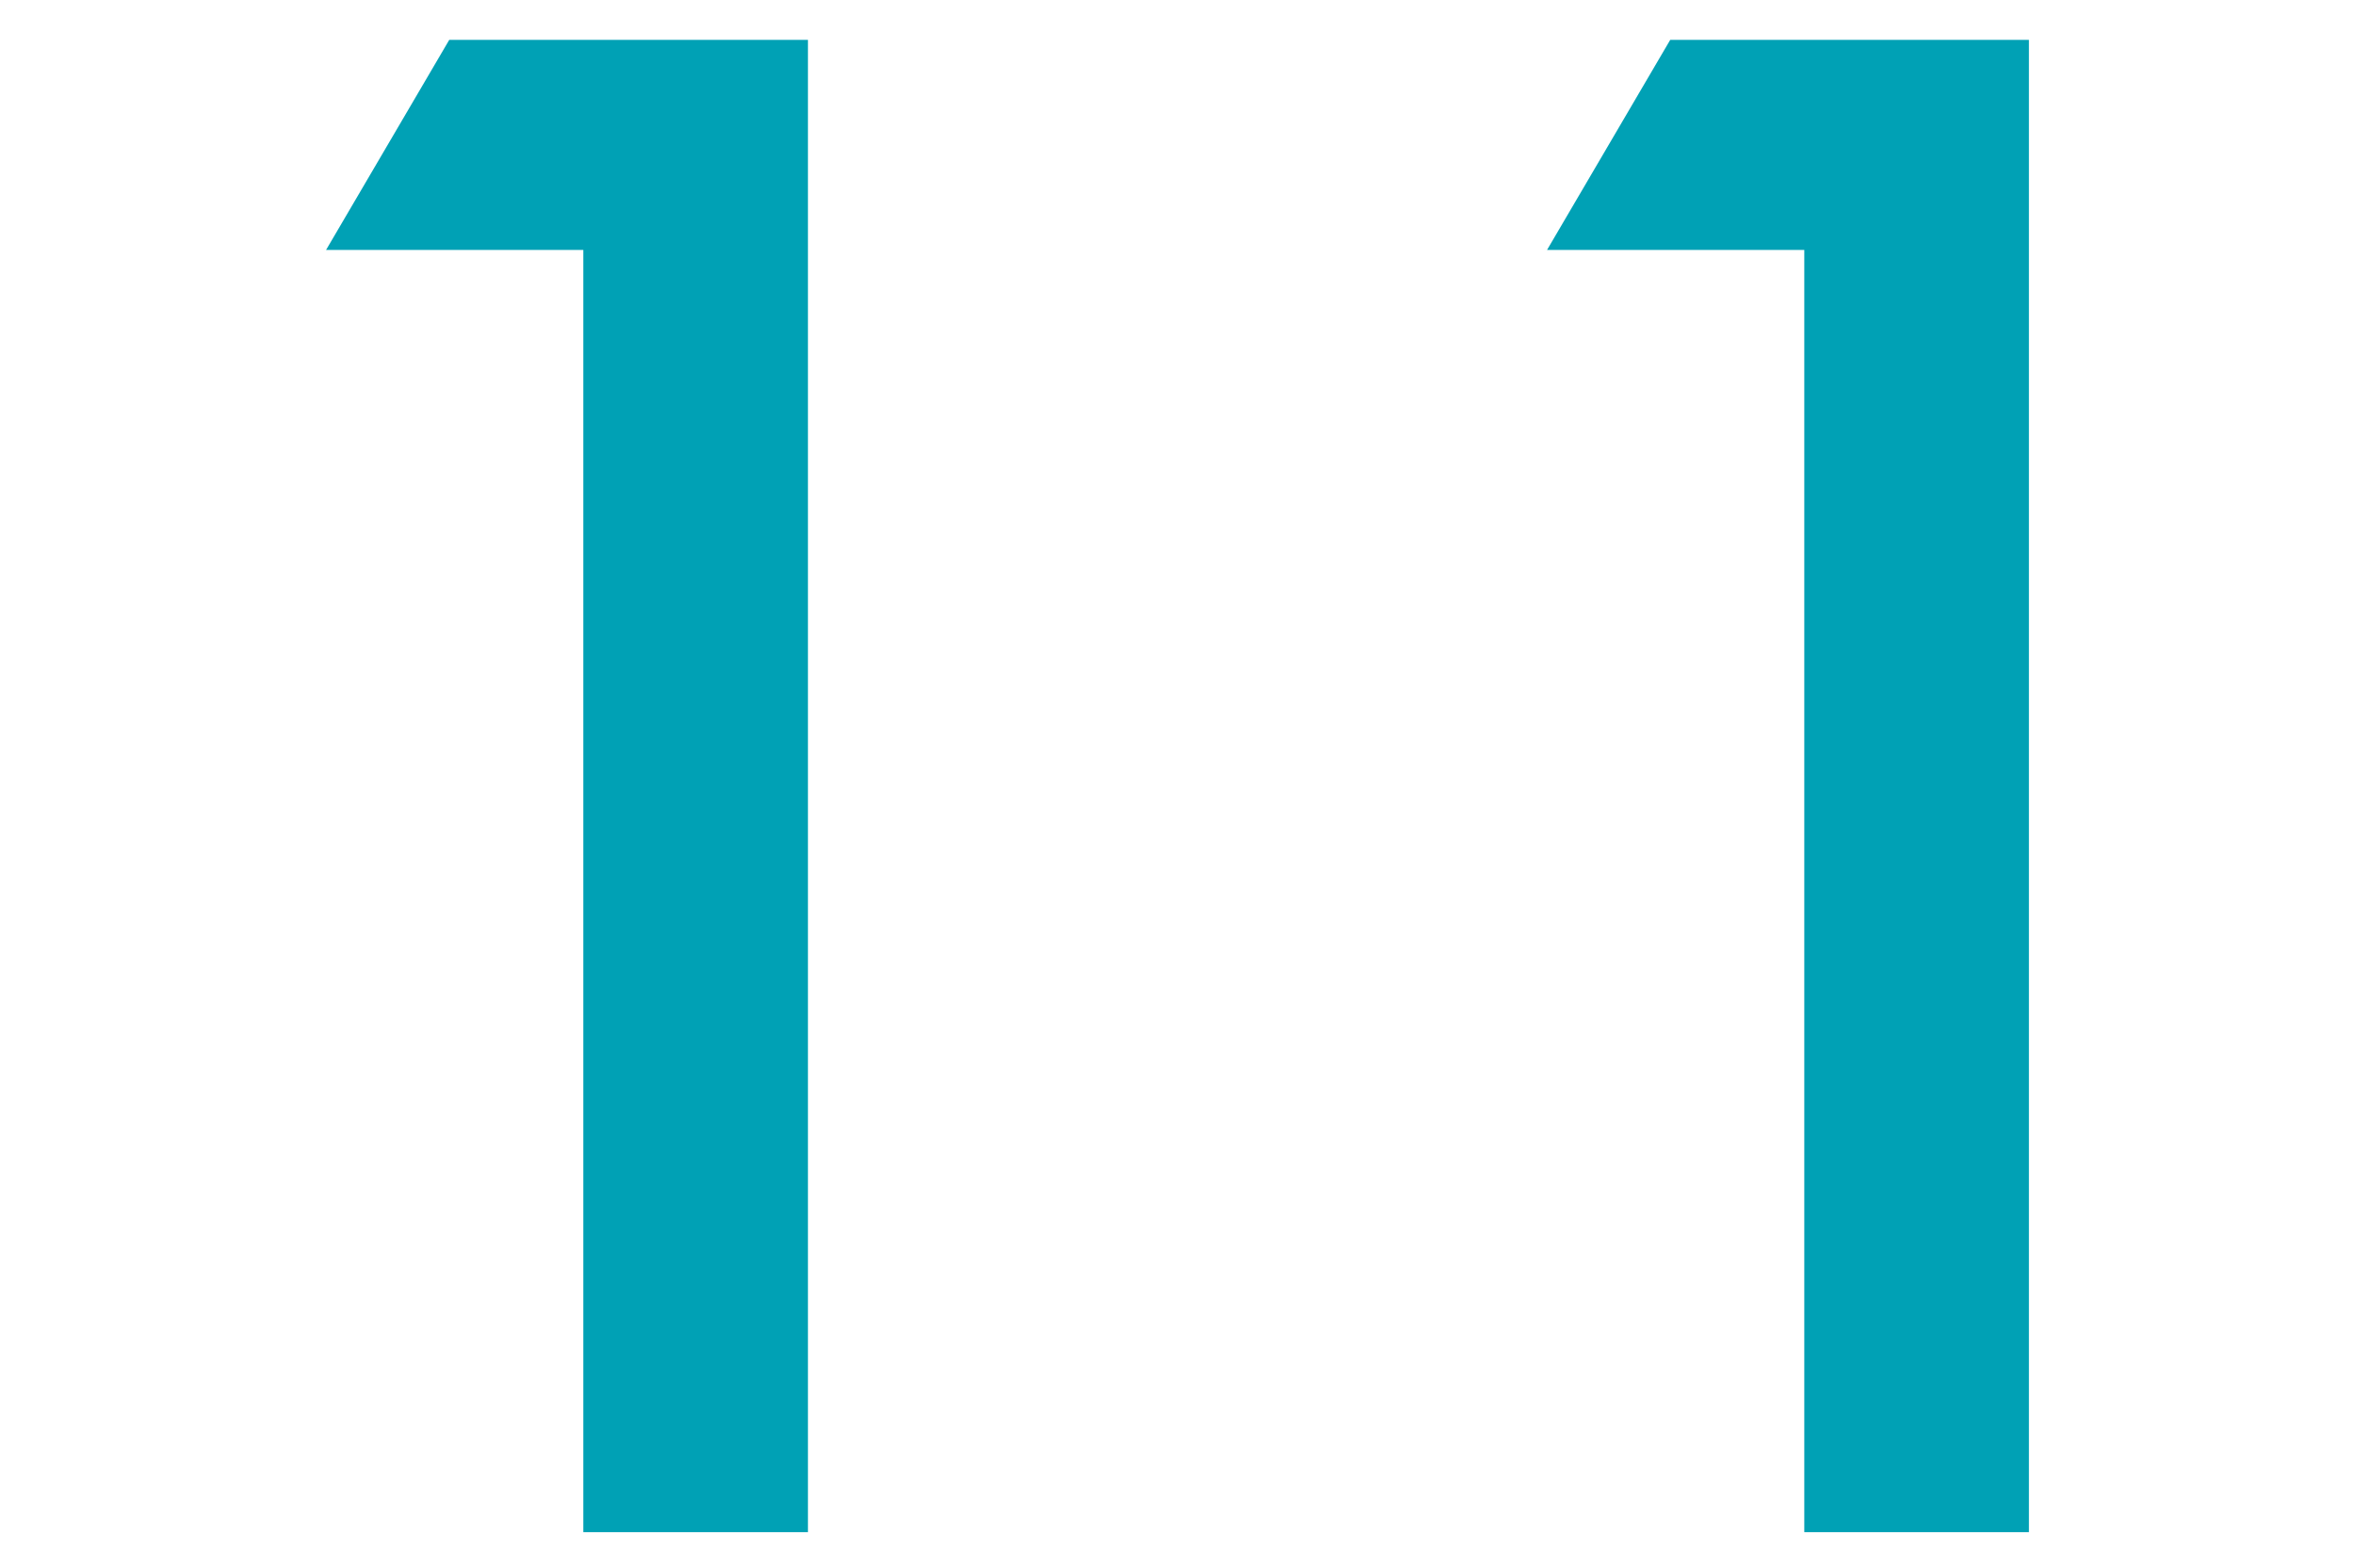
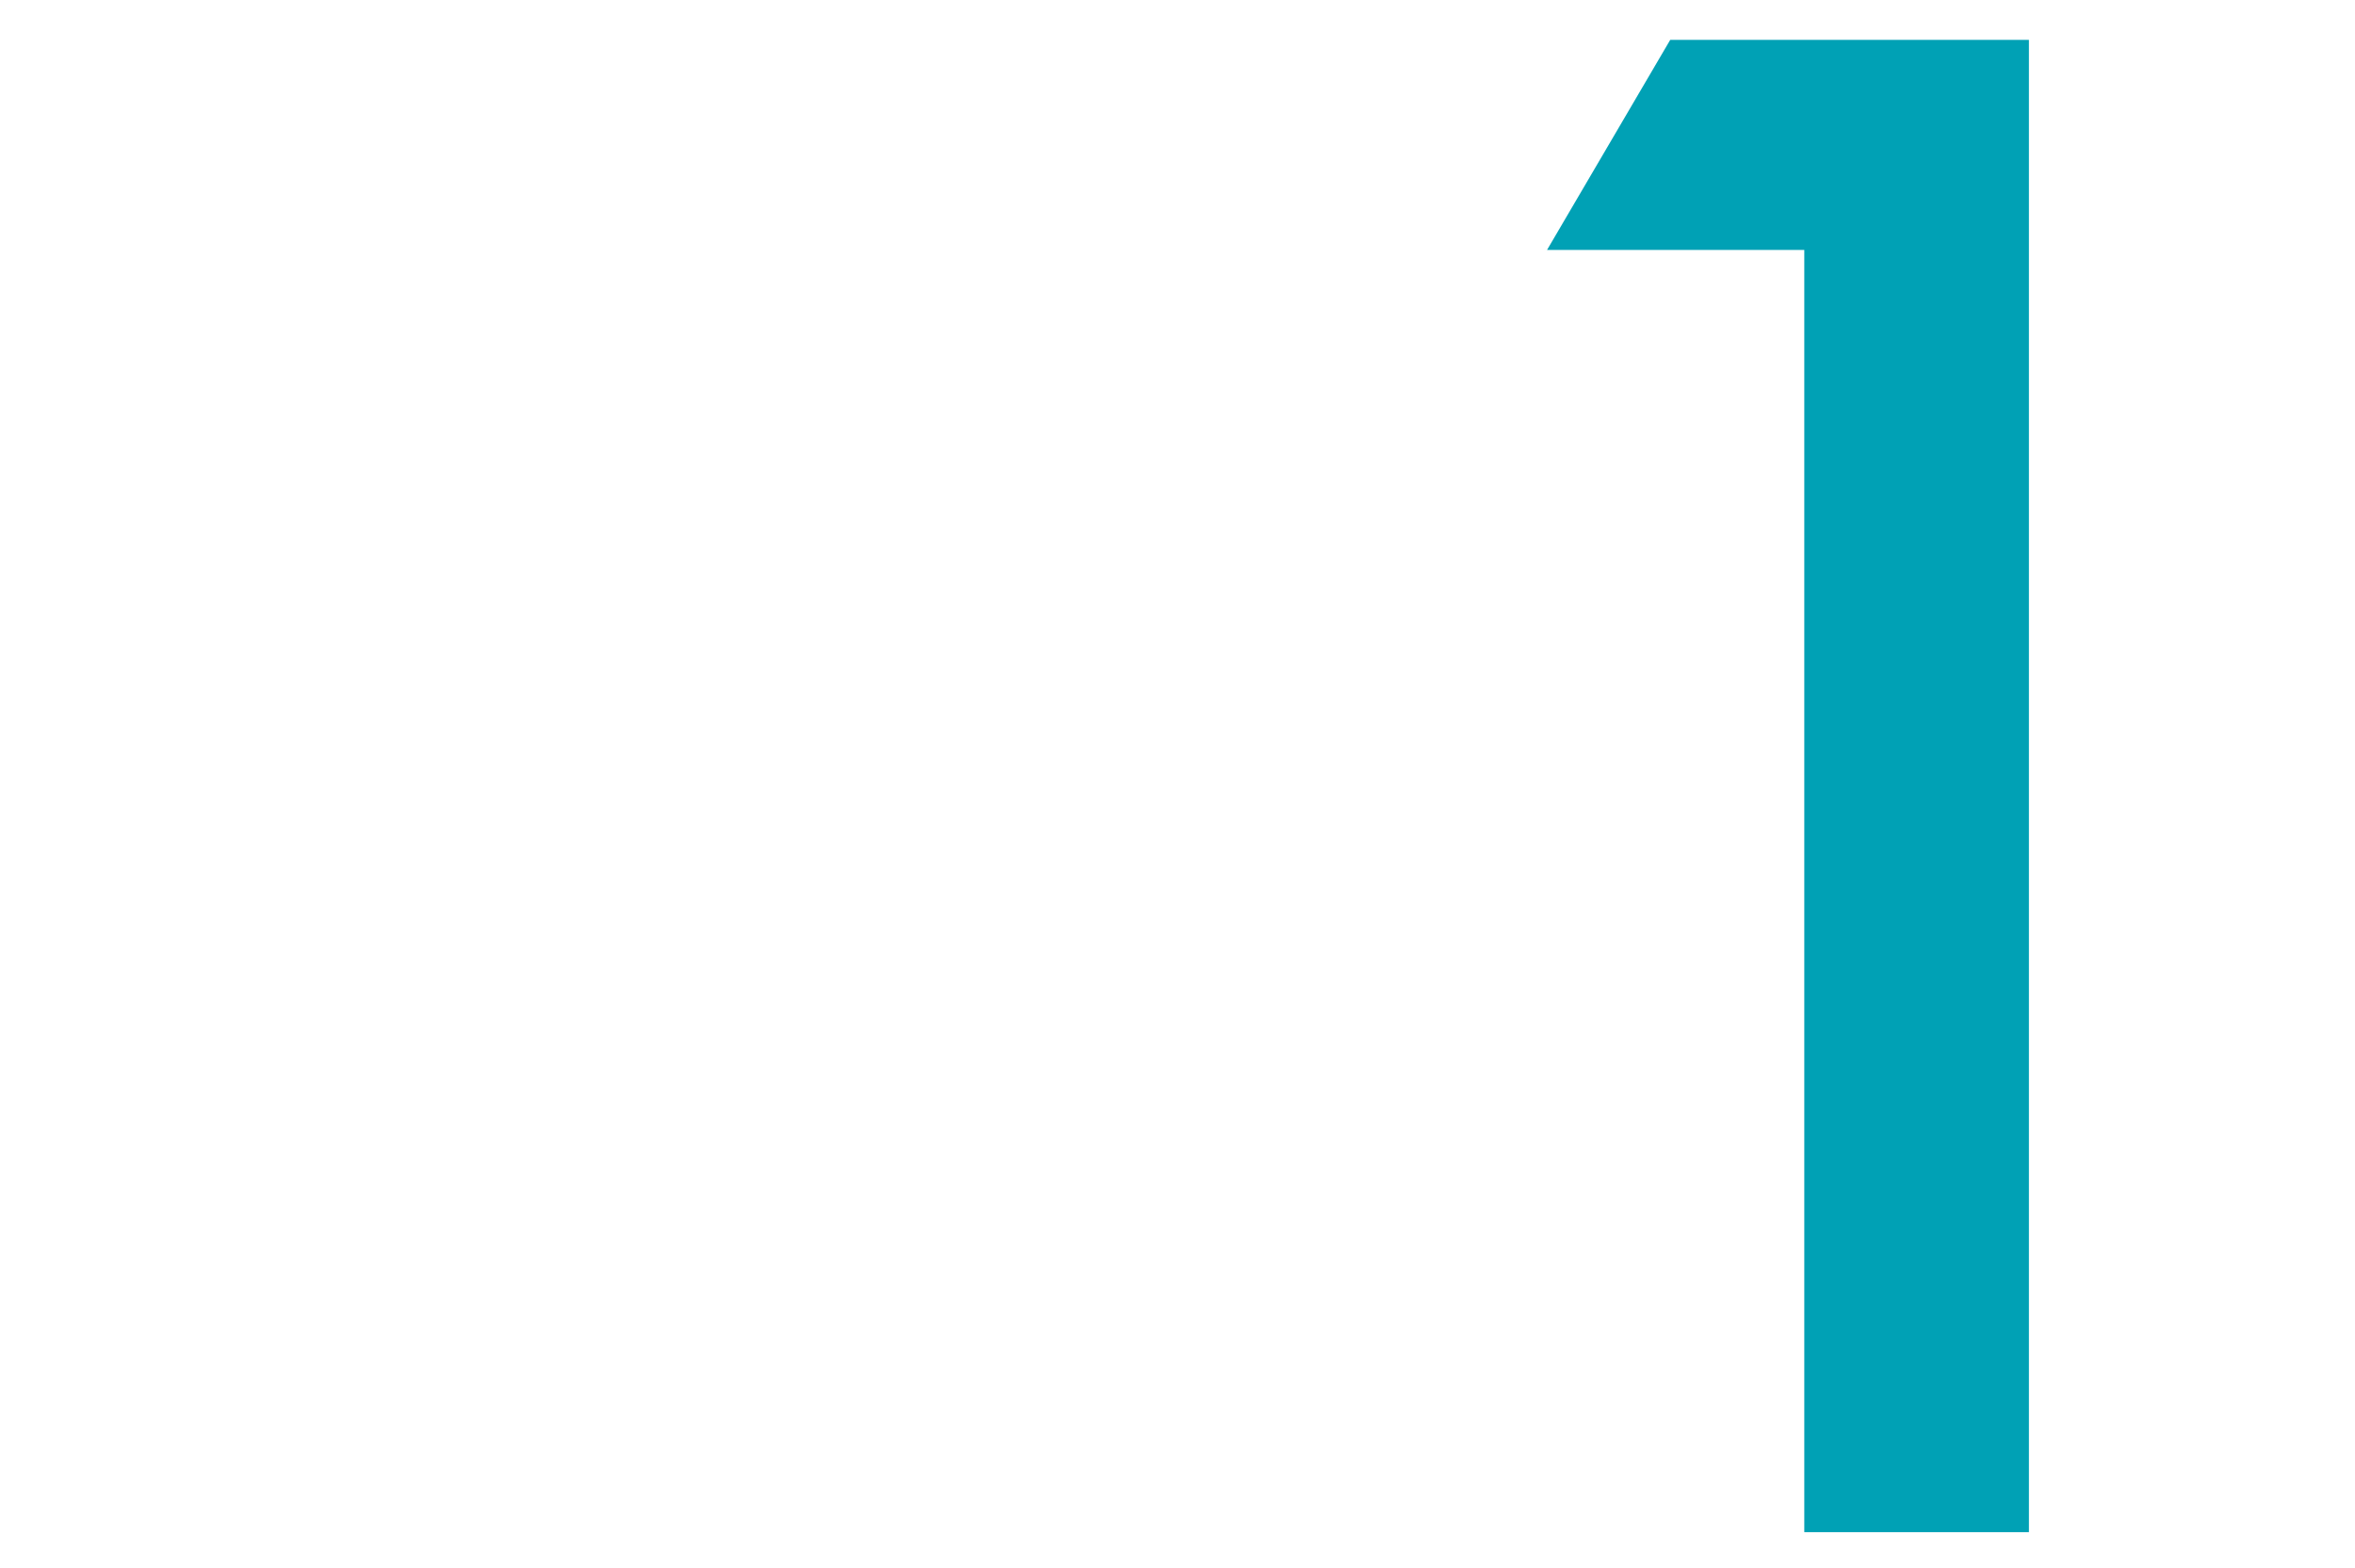
<svg xmlns="http://www.w3.org/2000/svg" version="1.1" id="レイヤー_1" x="0px" y="0px" viewBox="0 0 65 43.3" style="enable-background:new 0 0 65 43.3;" xml:space="preserve">
  <style type="text/css">
	.st0{fill:#00A1B5;}
</style>
  <g>
    <g>
-       <path class="st0" d="M16.1,6.9l-7.1,0l3.4-5.8h9.9l0,41.2l-6.2,0L16.1,6.9z" />
      <path class="st0" d="M49.8,6.9l-7.1,0l3.4-5.8l9.9,0l0,41.2l-6.2,0L49.8,6.9z" />
    </g>
  </g>
</svg>